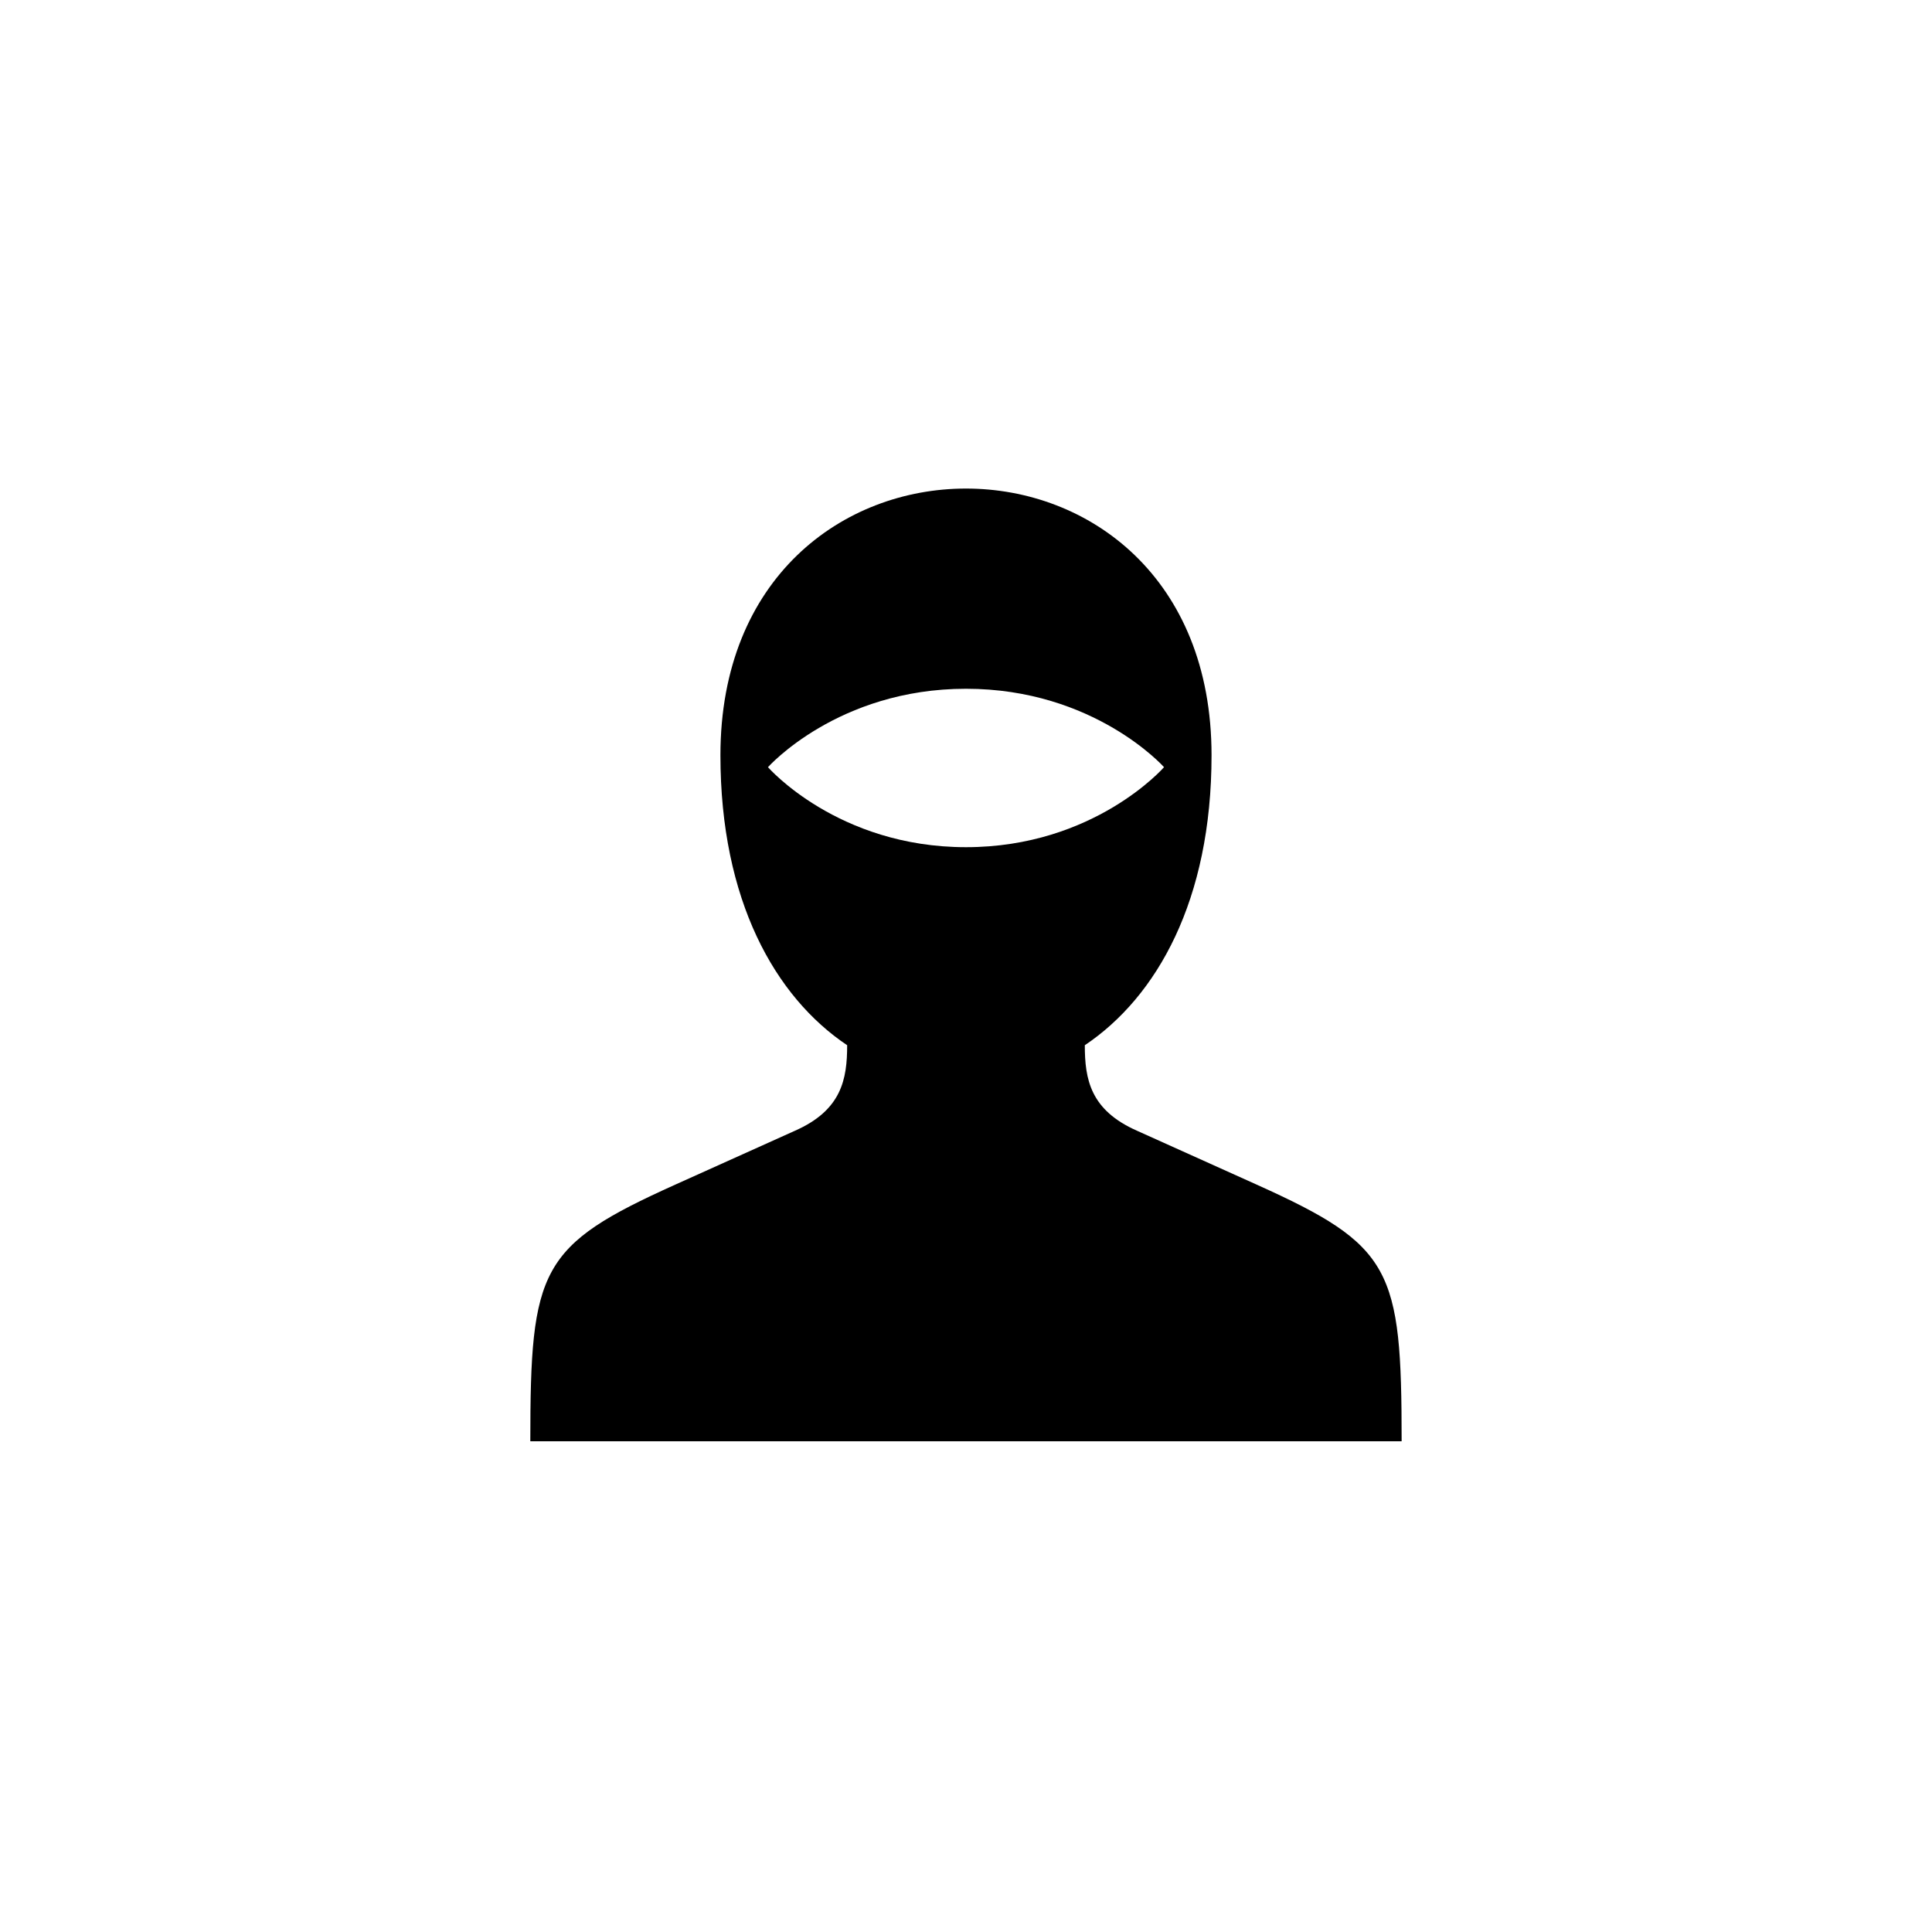
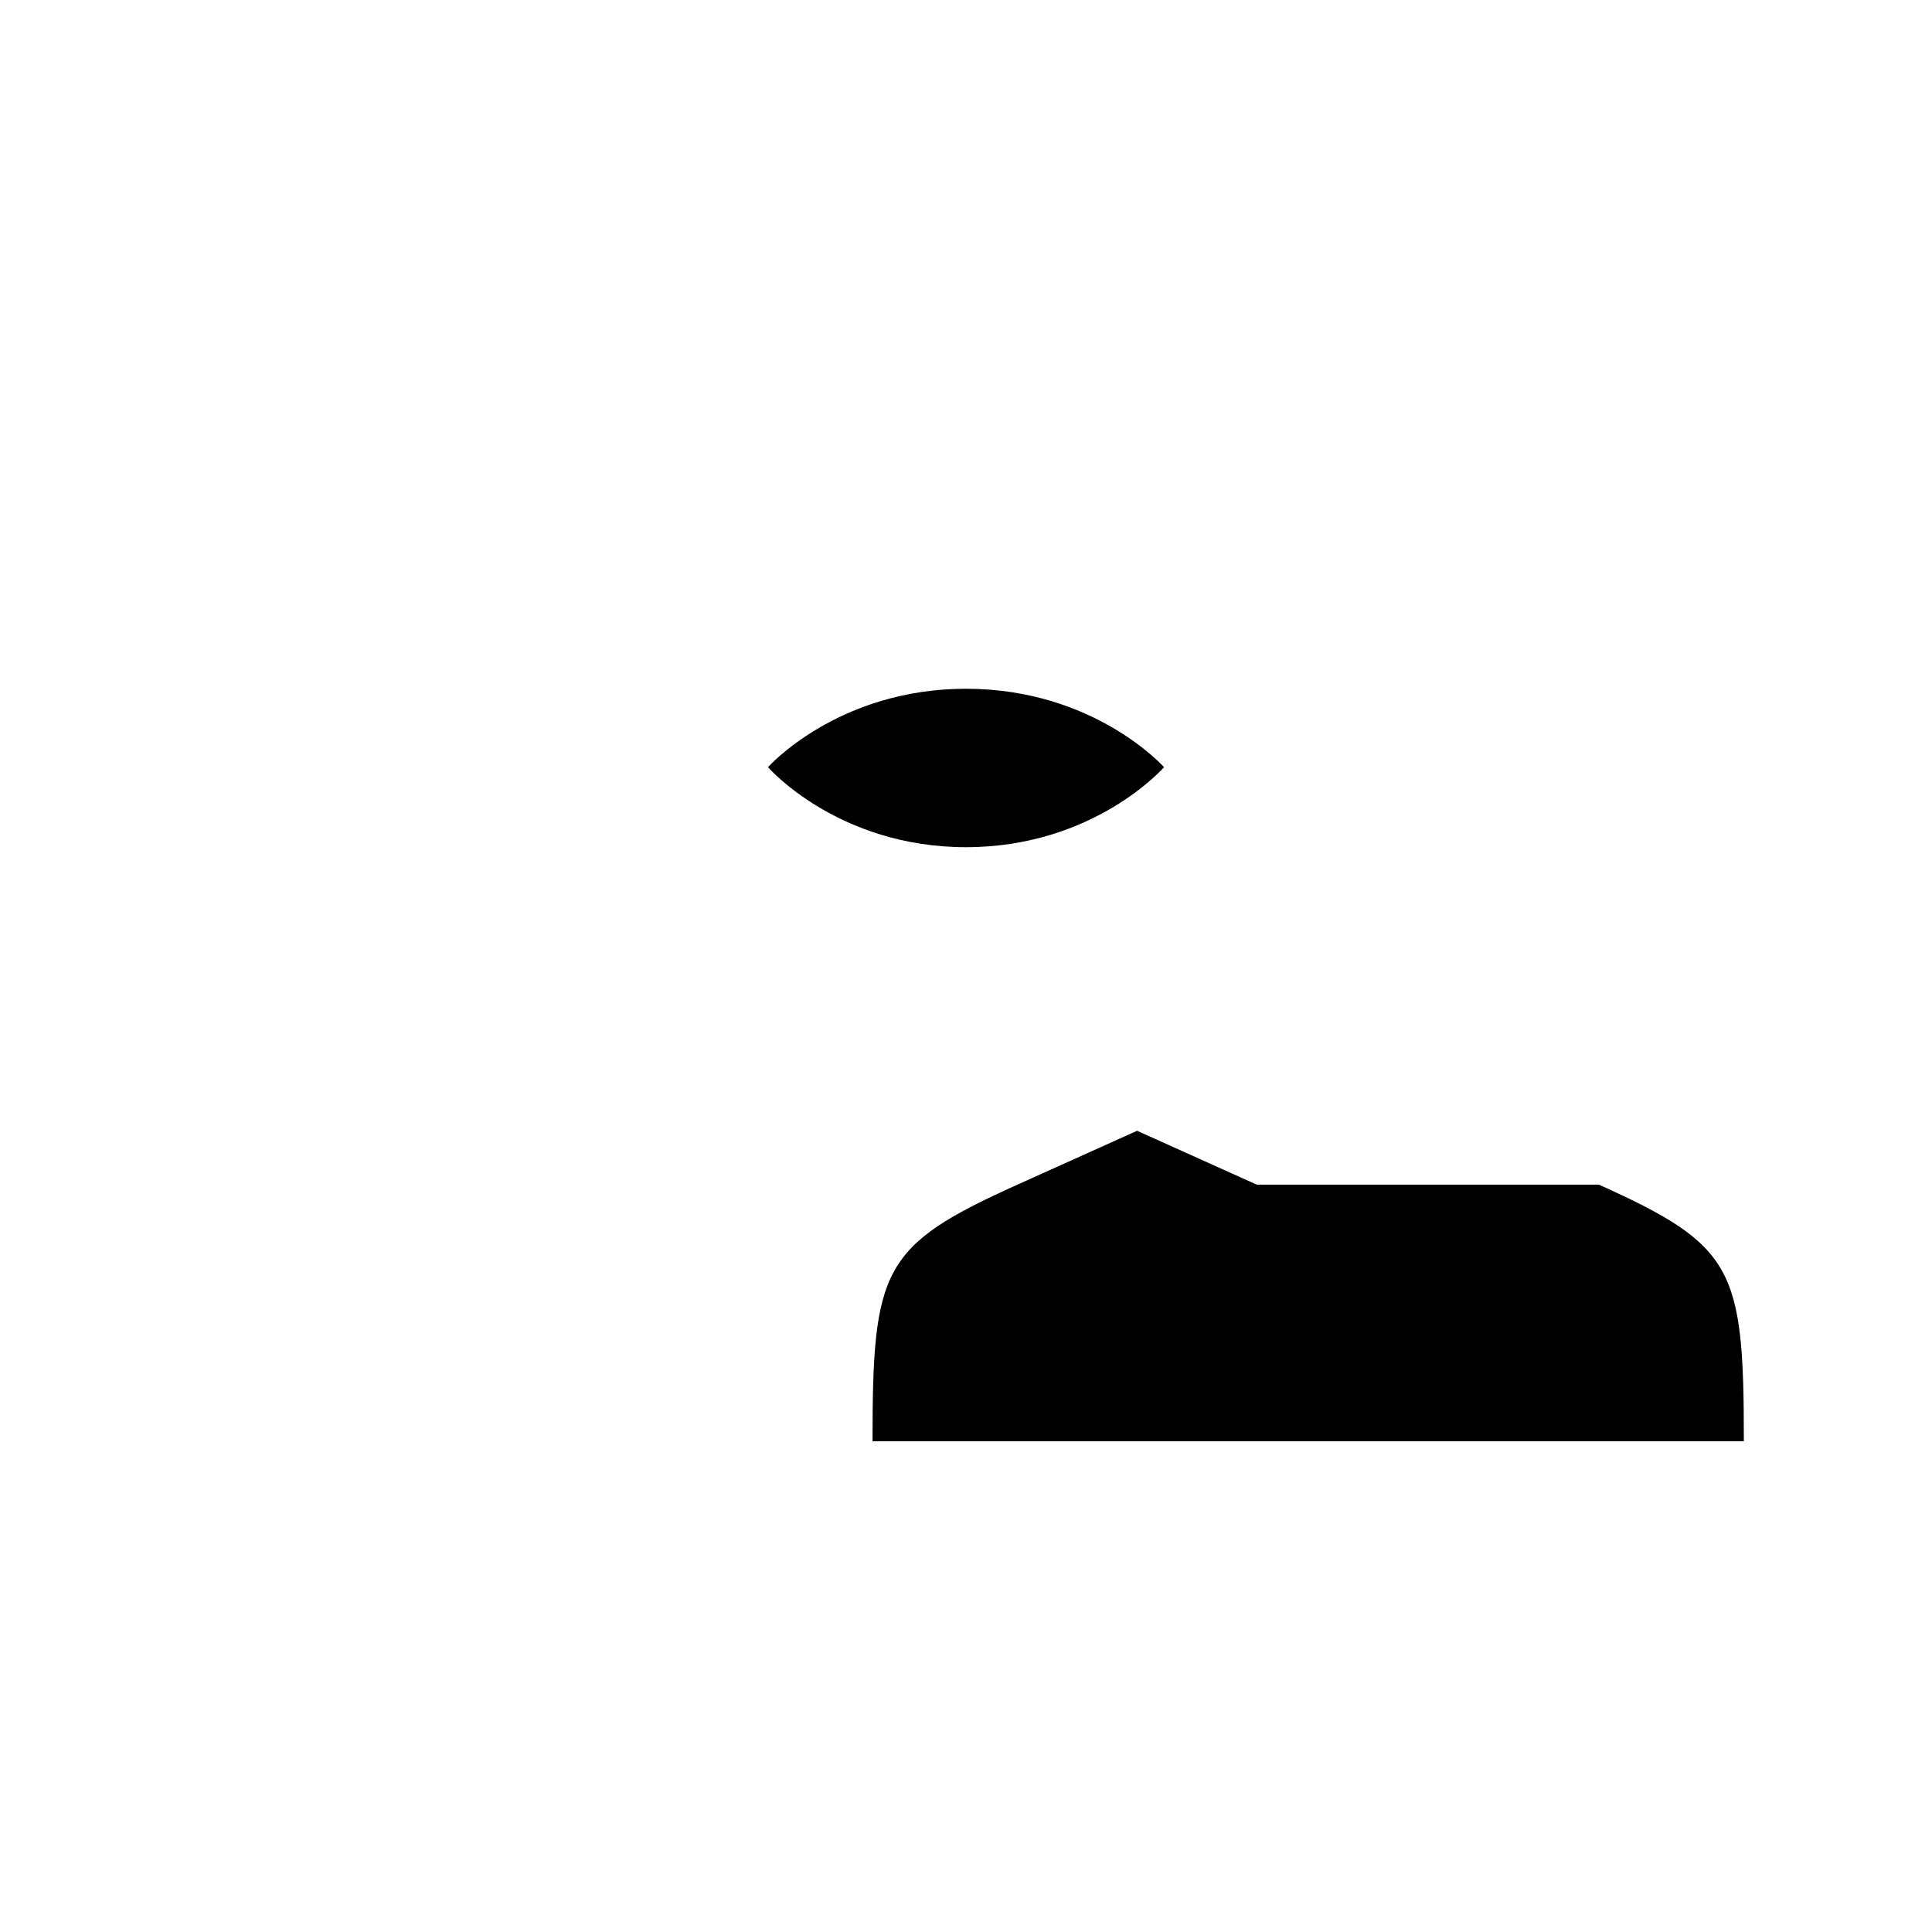
<svg xmlns="http://www.w3.org/2000/svg" fill="#000000" width="800px" height="800px" version="1.1" viewBox="144 144 512 512">
-   <path d="m477.04 457.94-31.699-14.273c-12.387-5.457-13.855-13.645-13.855-22.672 19.102-12.805 33.586-38.414 33.586-76.832 0-94.254-130.15-94.254-130.15 0 0 38.414 14.484 64.027 33.586 76.832 0 9.027-1.469 17.215-13.855 22.672l-31.699 14.273c-35.895 16.164-38.414 22.25-38.414 68.016h230.91c0-45.762-2.519-51.852-38.414-68.016zm-129.52-110.63s18.473-20.781 52.48-20.781 52.48 20.781 52.48 20.781-18.473 21.203-52.48 21.203-52.48-21.203-52.48-21.203z" />
+   <path d="m477.04 457.94-31.699-14.273l-31.699 14.273c-35.895 16.164-38.414 22.25-38.414 68.016h230.91c0-45.762-2.519-51.852-38.414-68.016zm-129.52-110.63s18.473-20.781 52.48-20.781 52.48 20.781 52.48 20.781-18.473 21.203-52.48 21.203-52.48-21.203-52.48-21.203z" />
</svg>